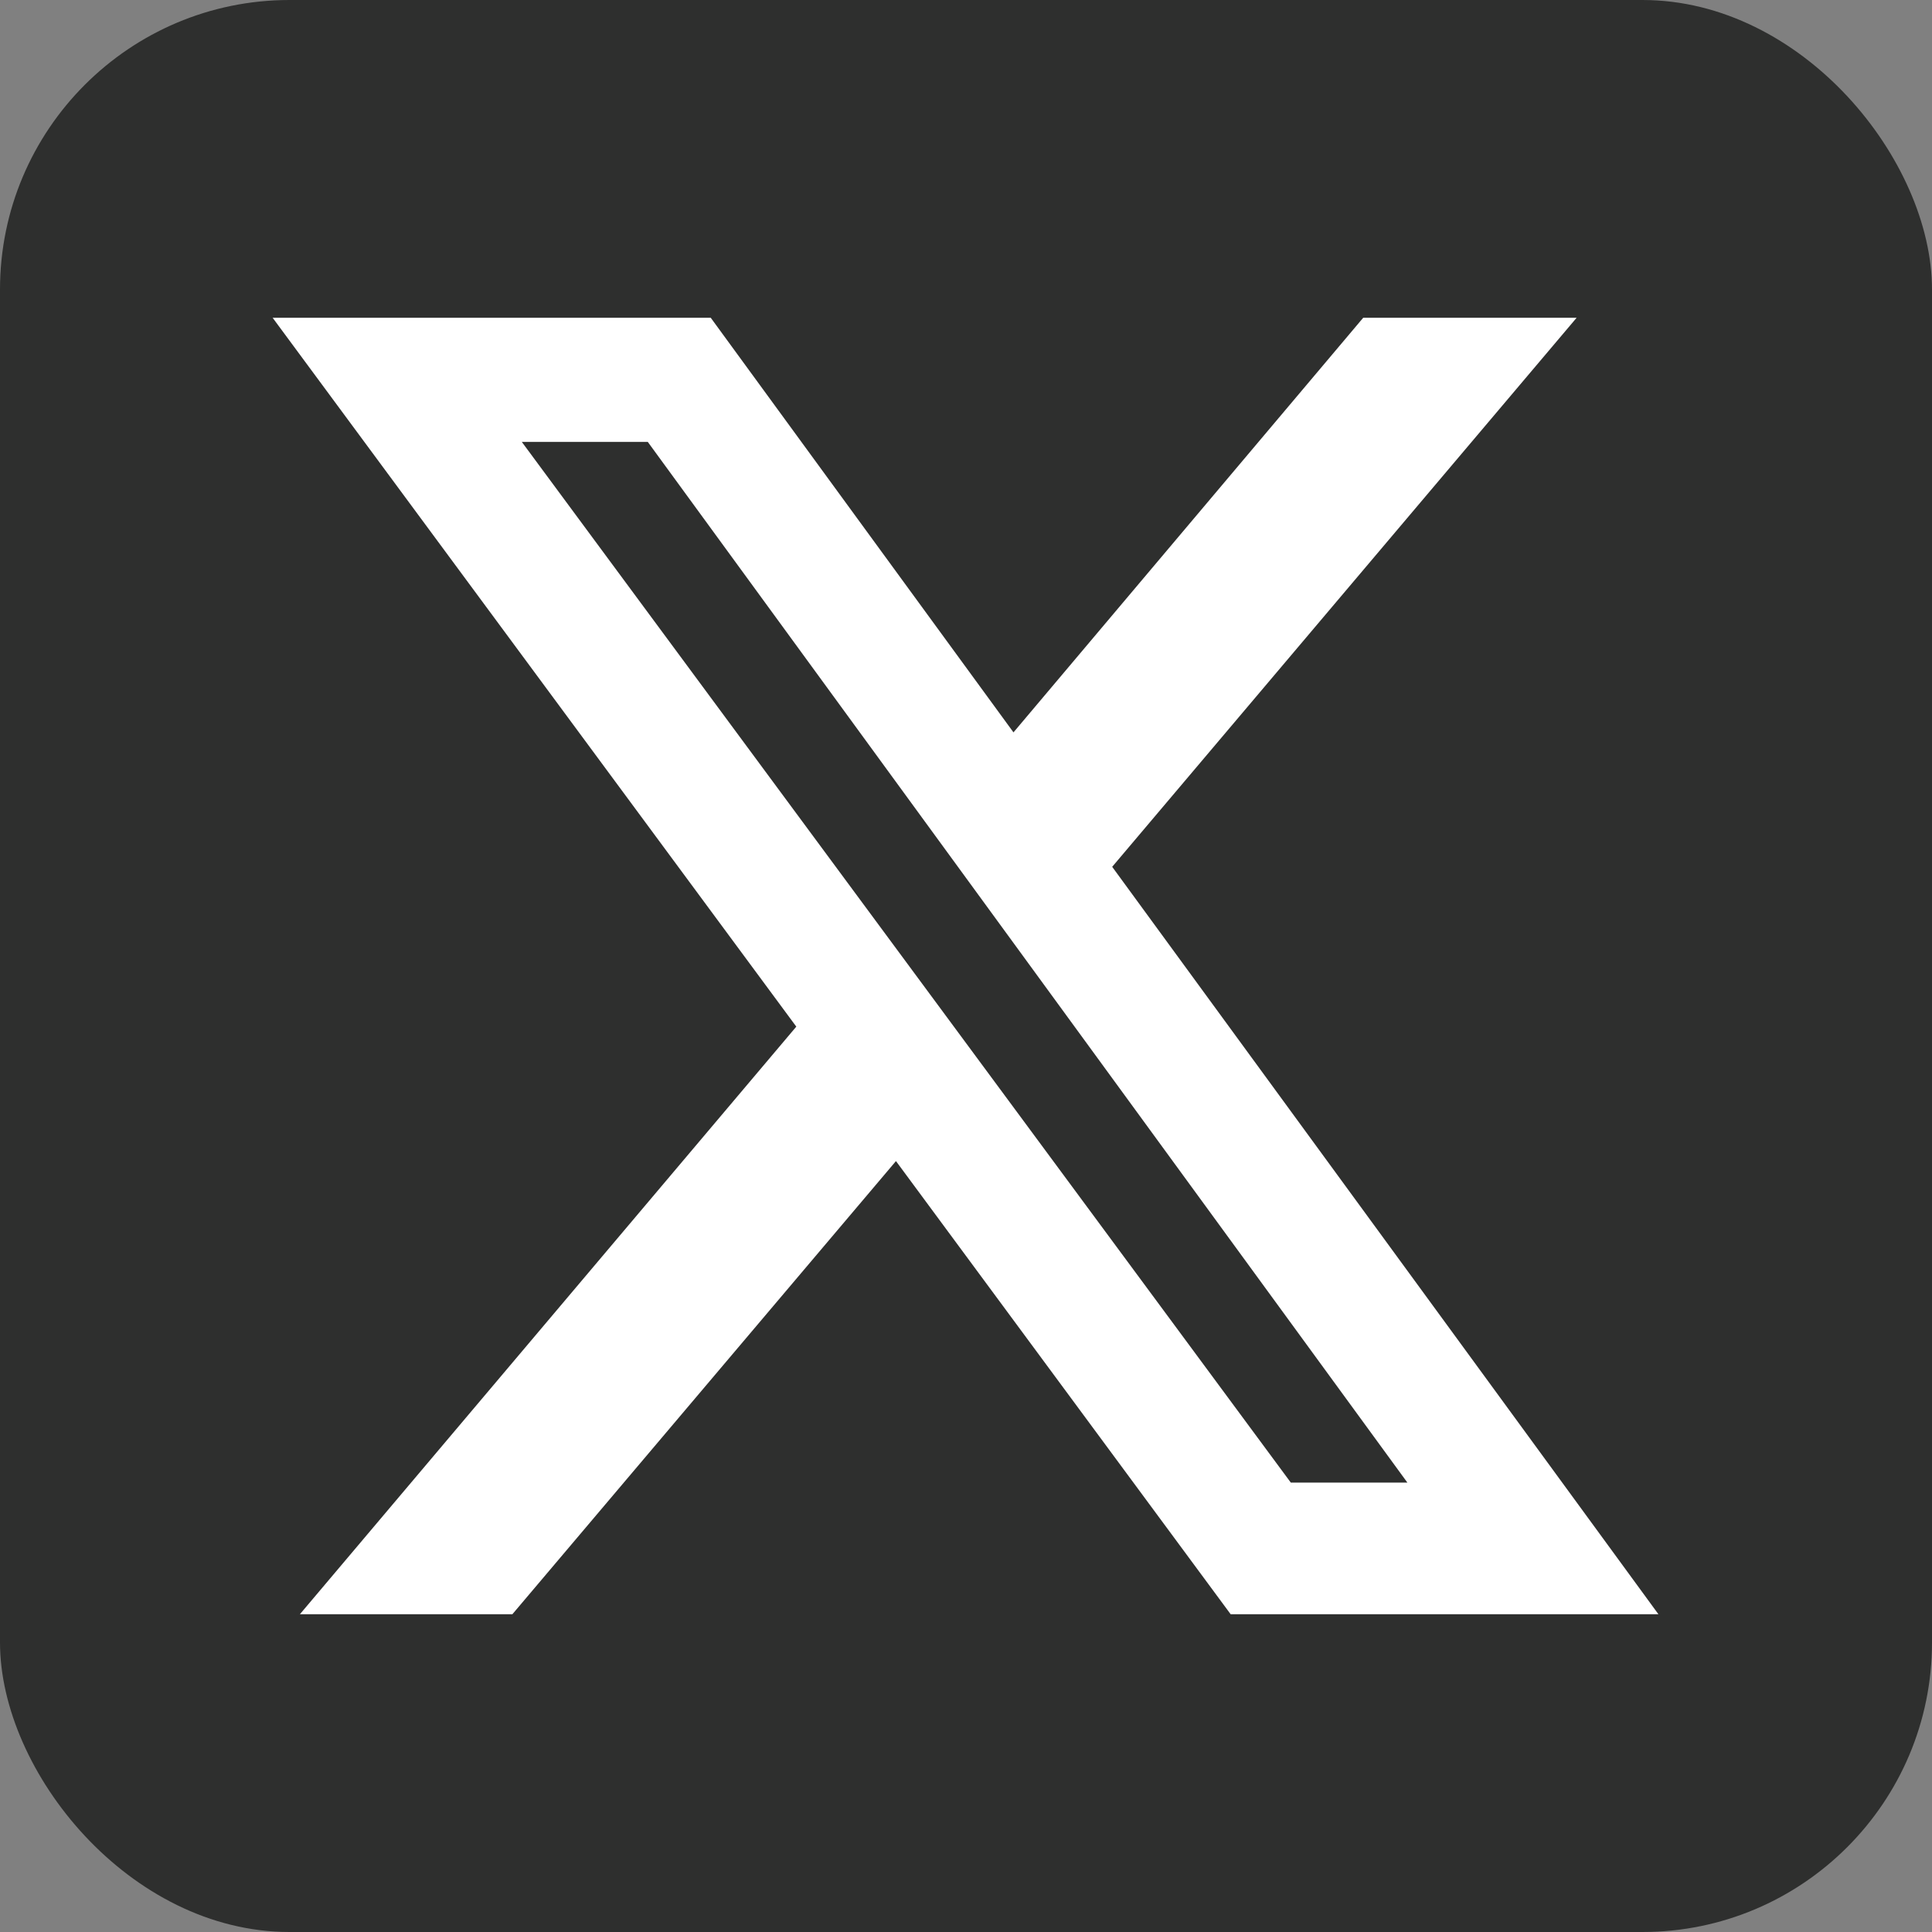
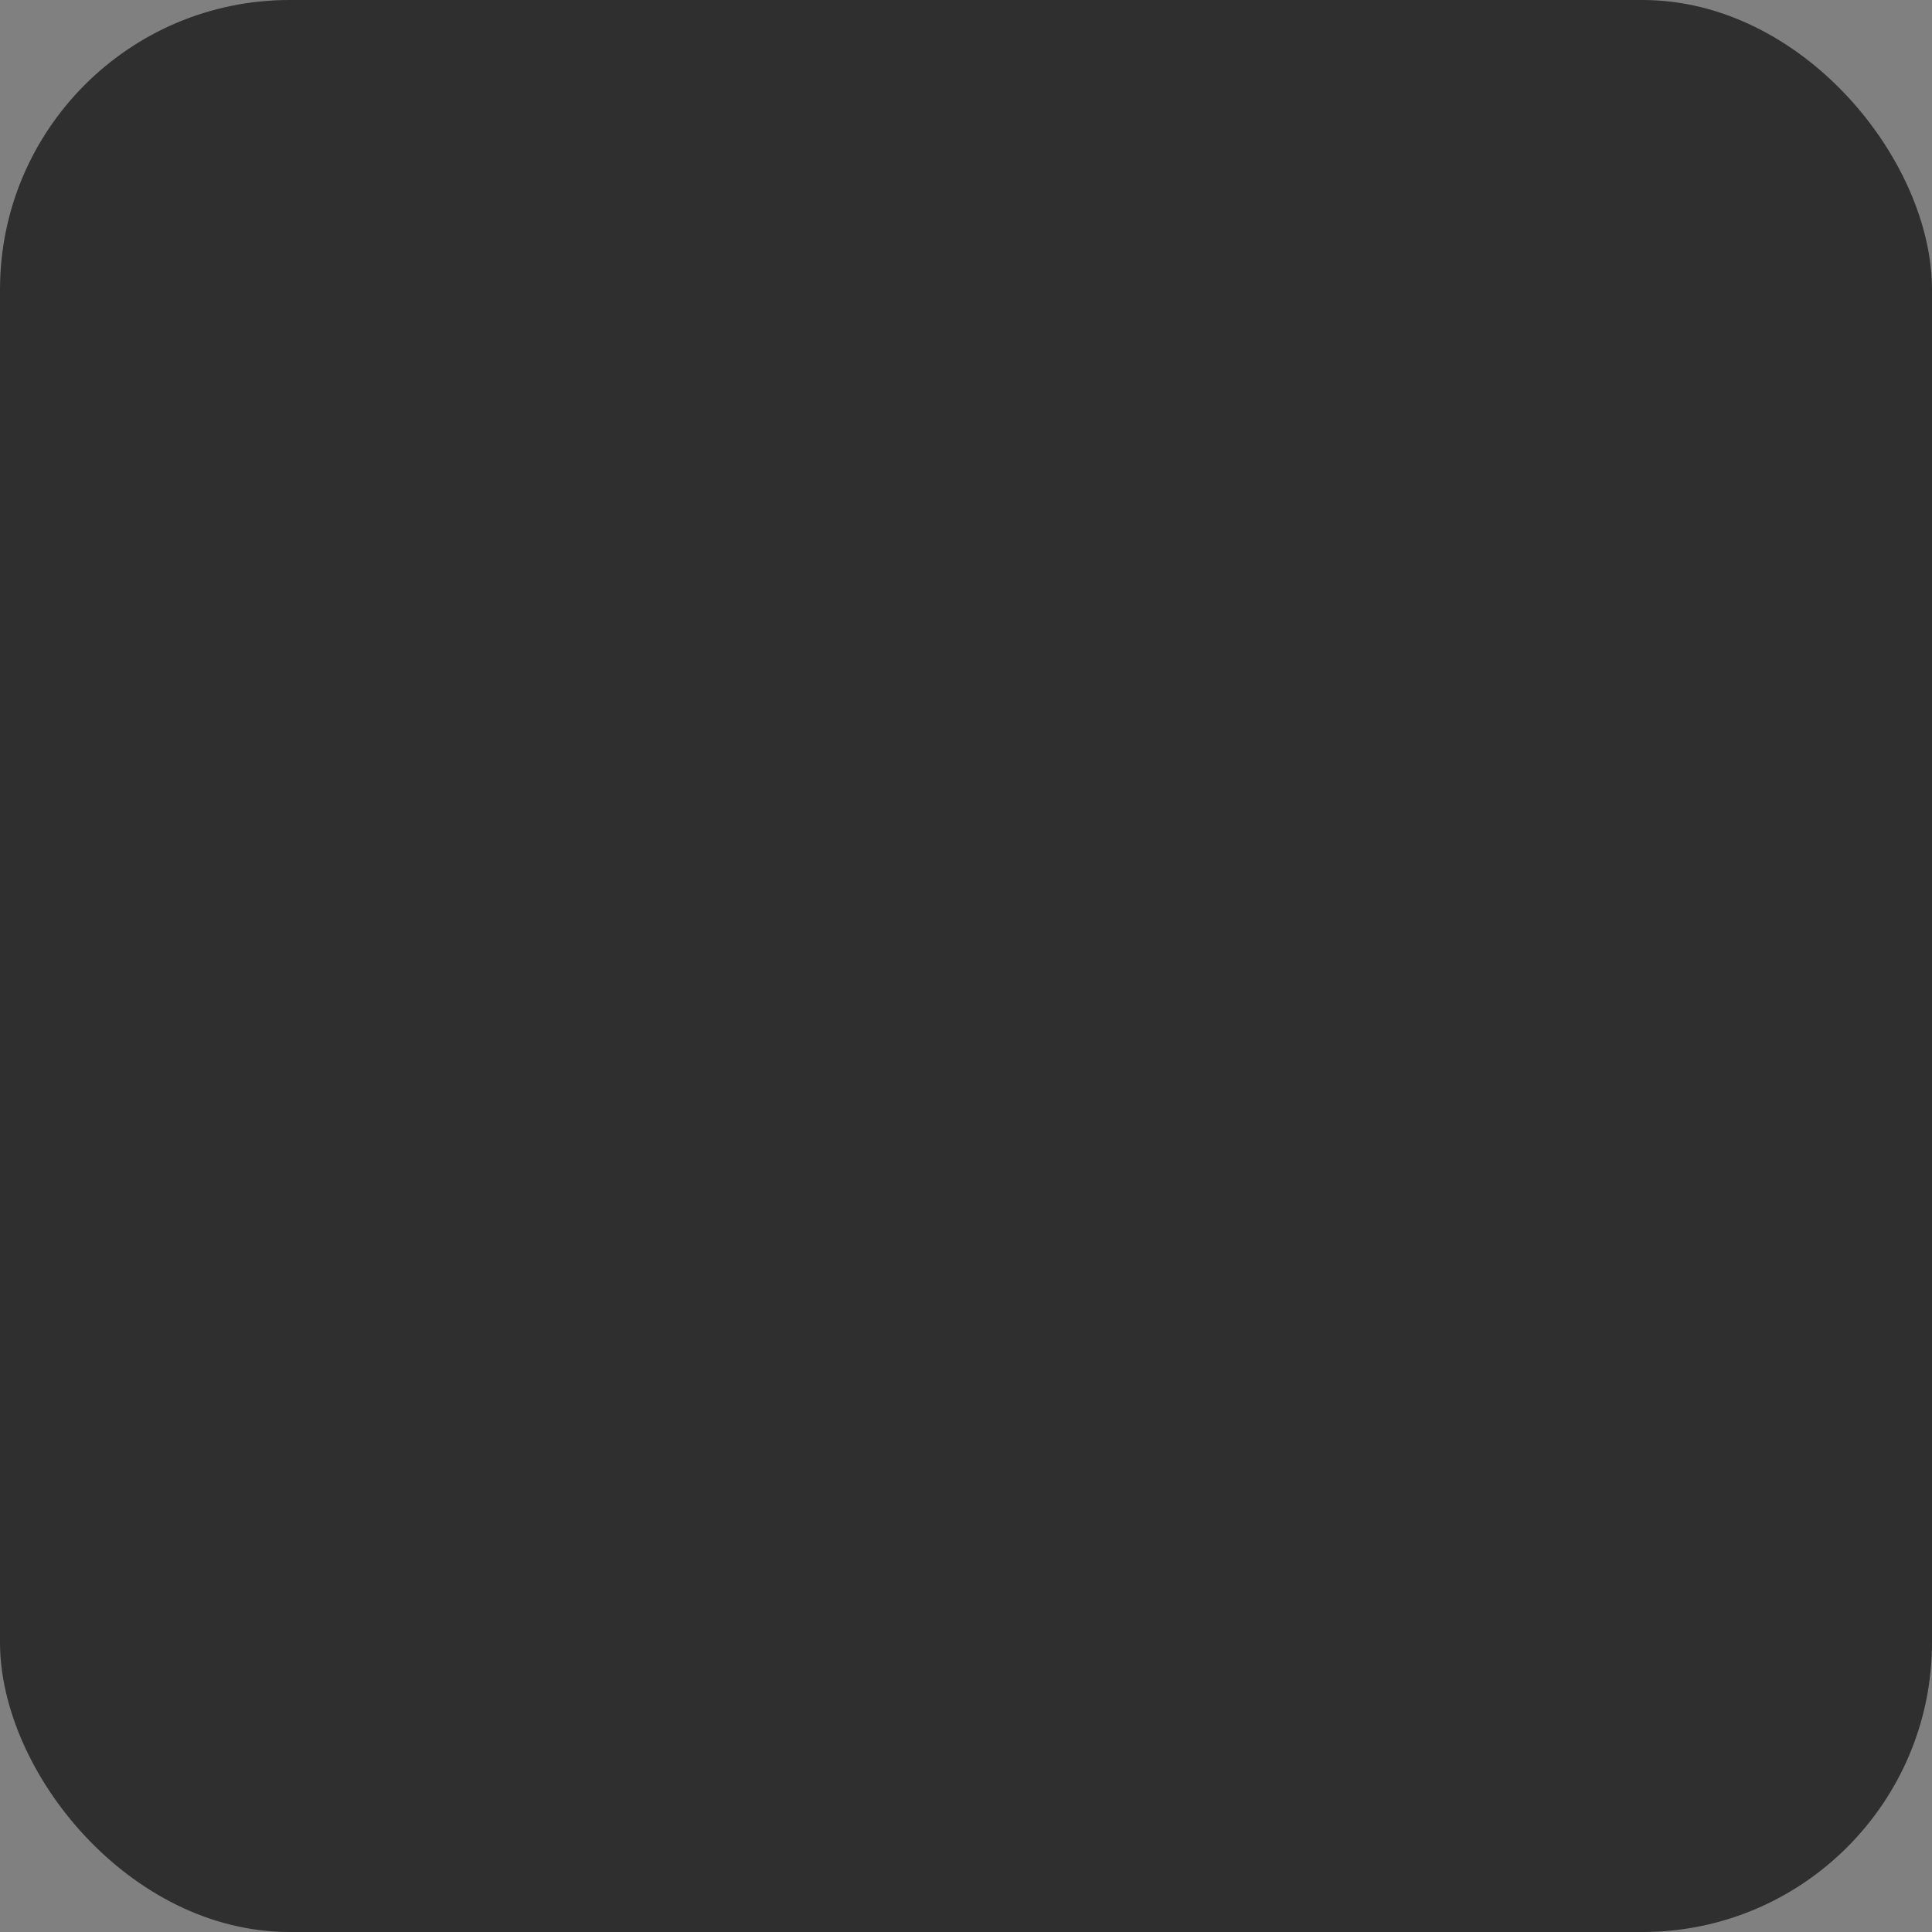
<svg xmlns="http://www.w3.org/2000/svg" id="_レイヤー_2" viewBox="0 0 20.55 20.55">
  <rect x="0" y="0" width="20.55" height="20.55" fill="#808080" stroke="none" />
  <defs>
    <style>.cls-1{fill:#fff;}.cls-2{fill:#2e2f2e;}</style>
  </defs>
  <g id="_トップ画">
    <rect class="cls-2" width="20.55" height="20.55" rx="3.08" ry="3.08" />
-     <path class="cls-1" d="M13.72,15.77h1.25L6.89,4.7h-1.34l8.18,11.07ZM14.51,3.38h2.26l-4.94,5.84,5.81,7.95h-4.55l-3.56-4.82-4.08,4.82h-2.26l5.28-6.25L2.9,3.38h4.66l3.22,4.41,3.72-4.41Z" />
  </g>
</svg>